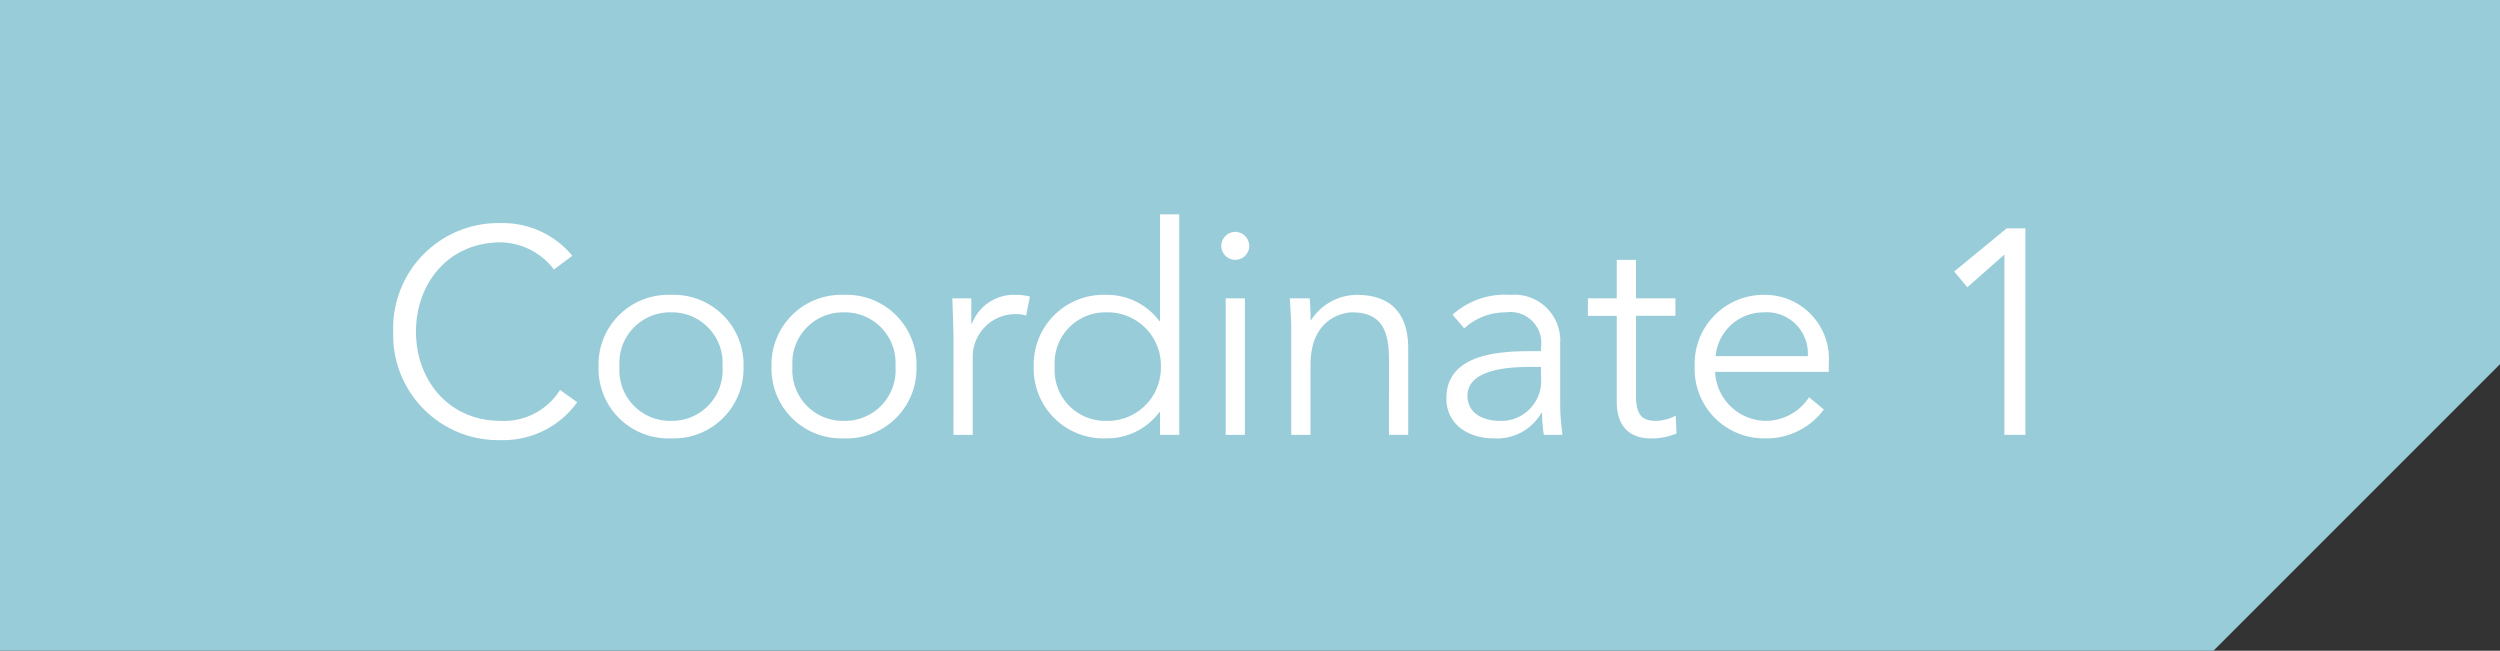
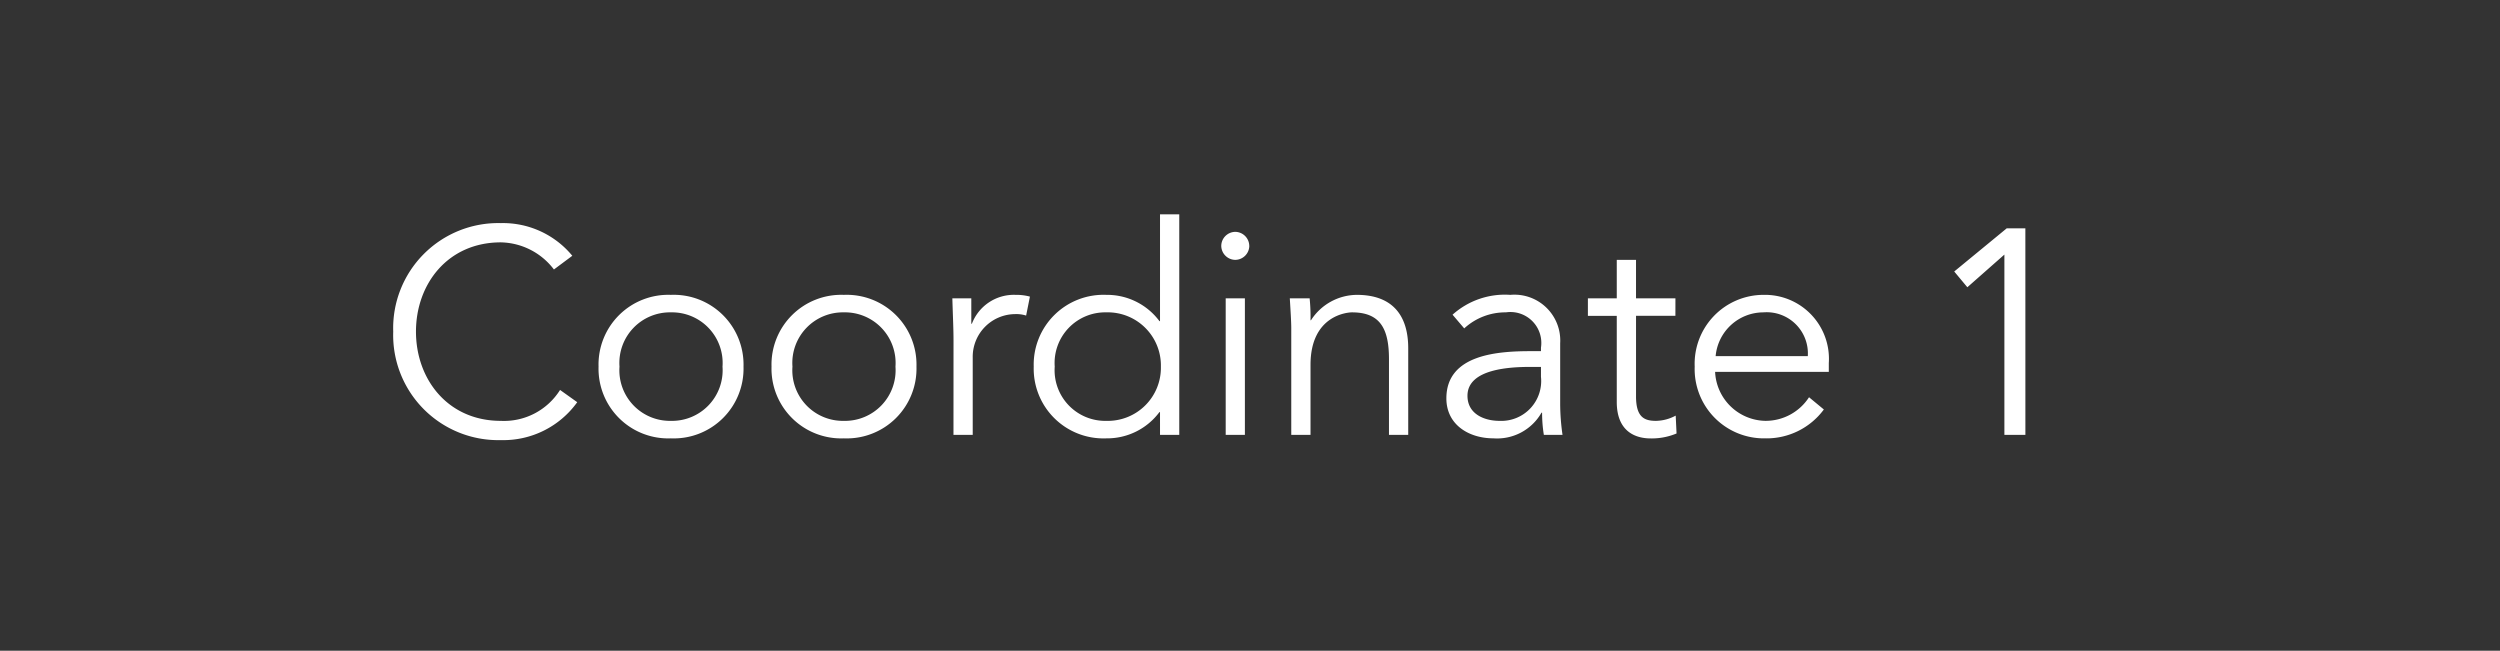
<svg xmlns="http://www.w3.org/2000/svg" width="180" height="46.852" viewBox="0 0 180 46.852">
  <rect x="0" y="0" width="180" height="46.852" fill="#333333" stroke="none" />
  <defs>
    <style>
      .cls-1 {
        fill: #98CCD9;
      }

      .cls-2 {
        fill: #fff;
      }
    </style>
  </defs>
  <g id="coorde01_coordinate1_label" transform="translate(0)">
-     <path id="パス_80883" data-name="パス 80883" class="cls-1" d="M180.5.5H.5V47.352H159.868L180.5,26.72Z" transform="translate(-0.5 -0.5)" />
    <path id="パス_159156" data-name="パス 159156" class="cls-2" d="M-48.426-3.234a4.764,4.764,0,0,1-4.263,2.226c-3.822,0-6.111-3-6.111-6.426s2.289-6.426,6.111-6.426a4.911,4.911,0,0,1,3.822,1.953l1.323-.987a6.467,6.467,0,0,0-5.145-2.352,7.566,7.566,0,0,0-7.749,7.812A7.566,7.566,0,0,0-52.689.378a6.552,6.552,0,0,0,5.5-2.73Zm13.209-1.68a5.025,5.025,0,0,0-5.229-5.166,5.02,5.02,0,0,0-5.208,5.166A5.02,5.02,0,0,0-40.446.252,5.025,5.025,0,0,0-35.217-4.914Zm-1.512,0a3.645,3.645,0,0,1-3.717,3.906,3.641,3.641,0,0,1-3.7-3.906,3.641,3.641,0,0,1,3.7-3.906A3.645,3.645,0,0,1-36.729-4.914Zm13.965,0a5.025,5.025,0,0,0-5.229-5.166A5.02,5.02,0,0,0-33.2-4.914,5.02,5.02,0,0,0-27.993.252,5.025,5.025,0,0,0-22.764-4.914Zm-1.512,0a3.645,3.645,0,0,1-3.717,3.906,3.641,3.641,0,0,1-3.7-3.906,3.641,3.641,0,0,1,3.7-3.906A3.645,3.645,0,0,1-24.276-4.914ZM-20.1,0h1.386V-5.544a3.075,3.075,0,0,1,3.045-3.15,2.338,2.338,0,0,1,.8.105l.273-1.365a3.727,3.727,0,0,0-1.029-.126A3.233,3.233,0,0,0-18.774-8h-.042V-9.828h-1.365c.042,1.428.084,2.184.084,3.066ZM-3.843-15.876H-5.229V-8.19h-.042a4.7,4.7,0,0,0-3.822-1.89,5.025,5.025,0,0,0-5.229,5.166A5.025,5.025,0,0,0-9.093.252a4.7,4.7,0,0,0,3.822-1.89h.042V0h1.386ZM-12.81-4.914A3.645,3.645,0,0,1-9.093-8.82,3.826,3.826,0,0,1-5.166-4.914,3.826,3.826,0,0,1-9.093-1.008,3.645,3.645,0,0,1-12.81-4.914ZM.882-9.828H-.5V0H.882Zm.315-3.78A1.021,1.021,0,0,0,.189-14.616,1.021,1.021,0,0,0-.819-13.608,1.021,1.021,0,0,0,.189-12.6,1.021,1.021,0,0,0,1.2-13.608Zm2.919,3.78c.042.714.105,1.638.105,2.163V0H5.607V-5.04c0-3.591,2.688-3.78,2.982-3.78,2.058,0,2.667,1.2,2.667,3.381V0h1.386V-6.237c0-2.436-1.2-3.843-3.7-3.843a3.959,3.959,0,0,0-3.3,1.827H5.607a13.168,13.168,0,0,0-.063-1.575ZM21.5-6.027c-2.352,0-6.111.21-6.111,3.4,0,1.911,1.638,2.877,3.381,2.877A3.678,3.678,0,0,0,22.239-1.6h.042A9.829,9.829,0,0,0,22.407,0h1.344a16.017,16.017,0,0,1-.168-2.205V-6.594a3.3,3.3,0,0,0-3.591-3.486,5.626,5.626,0,0,0-4.158,1.428l.84.987a4.368,4.368,0,0,1,3-1.155A2.226,2.226,0,0,1,22.2-6.279v.252ZM22.2-4.893v.714a2.871,2.871,0,0,1-2.982,3.171c-1.113,0-2.31-.5-2.31-1.806,0-1.974,3.171-2.079,4.578-2.079Zm9.681-4.935H29.043V-12.6H27.657v2.772H25.578v1.26h2.079v6.2c0,2.163,1.386,2.625,2.436,2.625a4.635,4.635,0,0,0,1.869-.357L31.9-1.386a3.083,3.083,0,0,1-1.428.378c-.861,0-1.428-.294-1.428-1.764v-5.8h2.835ZM42.924-4.536v-.63a4.607,4.607,0,0,0-4.7-4.914,4.963,4.963,0,0,0-4.956,5.166A4.99,4.99,0,0,0,38.346.252a5.125,5.125,0,0,0,4.221-2.079L41.5-2.709a3.723,3.723,0,0,1-3.15,1.7,3.693,3.693,0,0,1-3.612-3.528ZM34.776-5.67A3.459,3.459,0,0,1,38.22-8.82a2.966,2.966,0,0,1,3.192,3.15Zm22.3-9.2H55.734l-3.78,3.108.945,1.134,2.667-2.352V0h1.512Z" transform="translate(88.75 31.31)" />
  </g>
</svg>